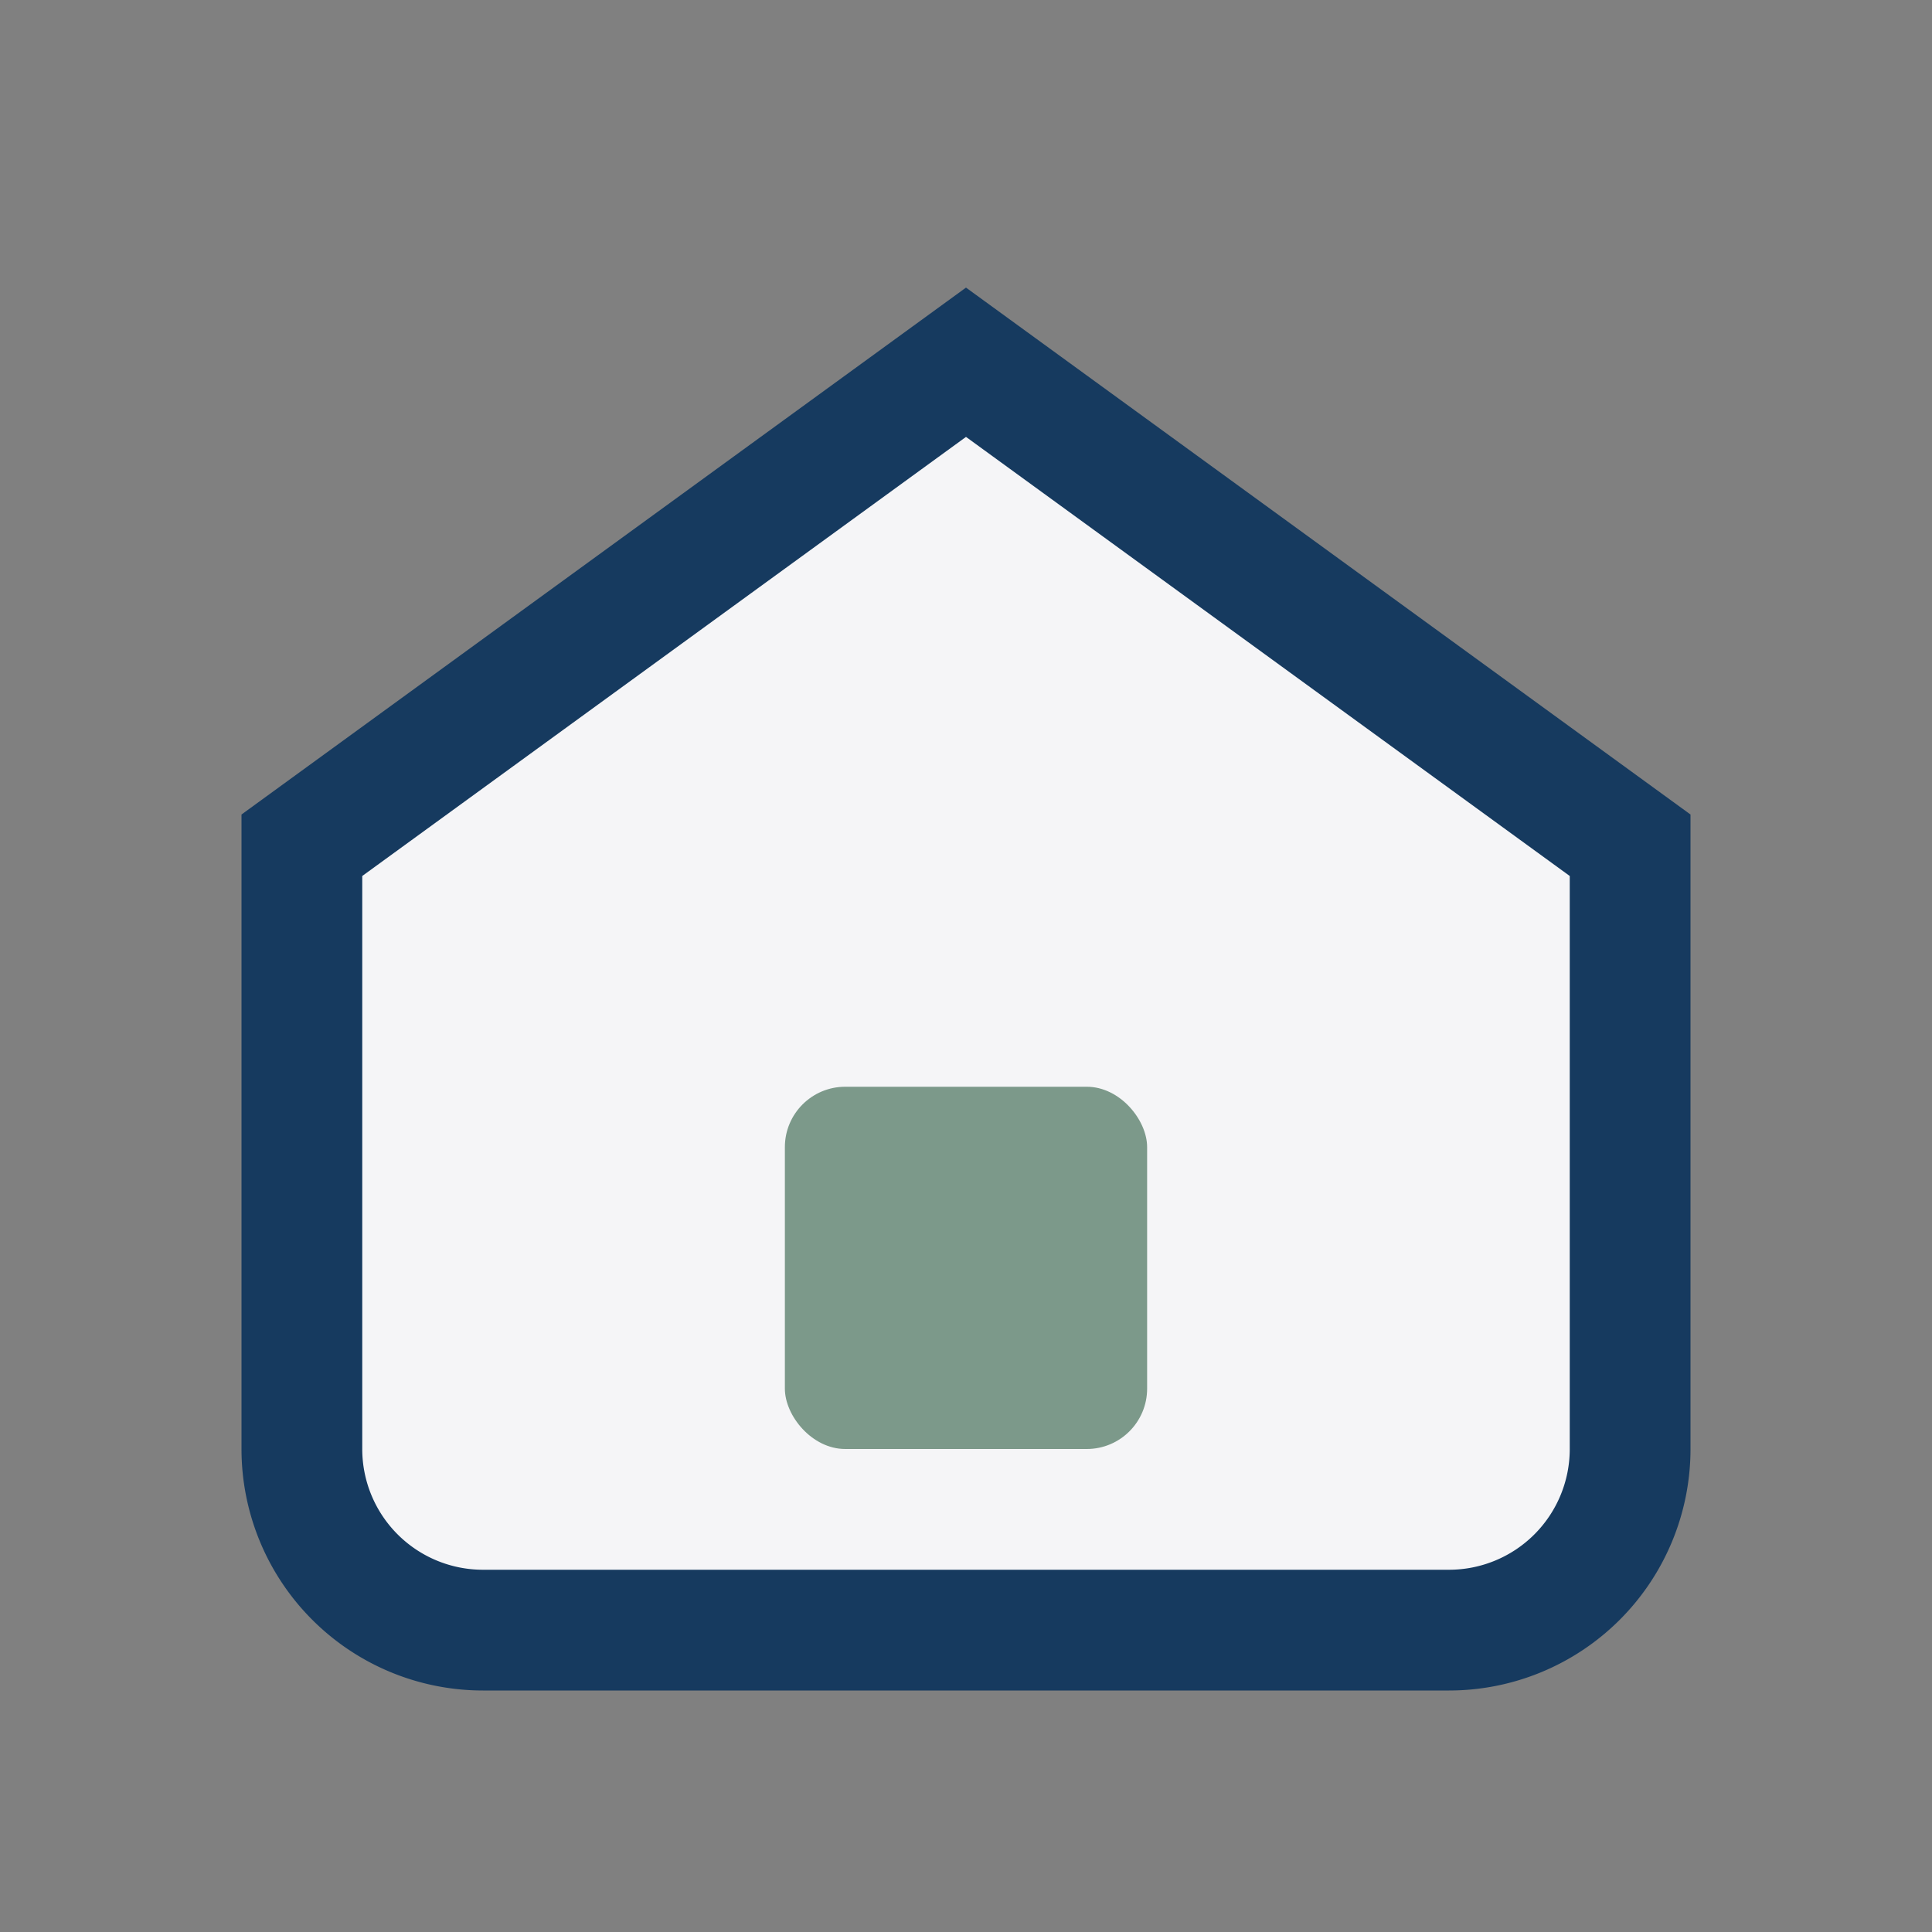
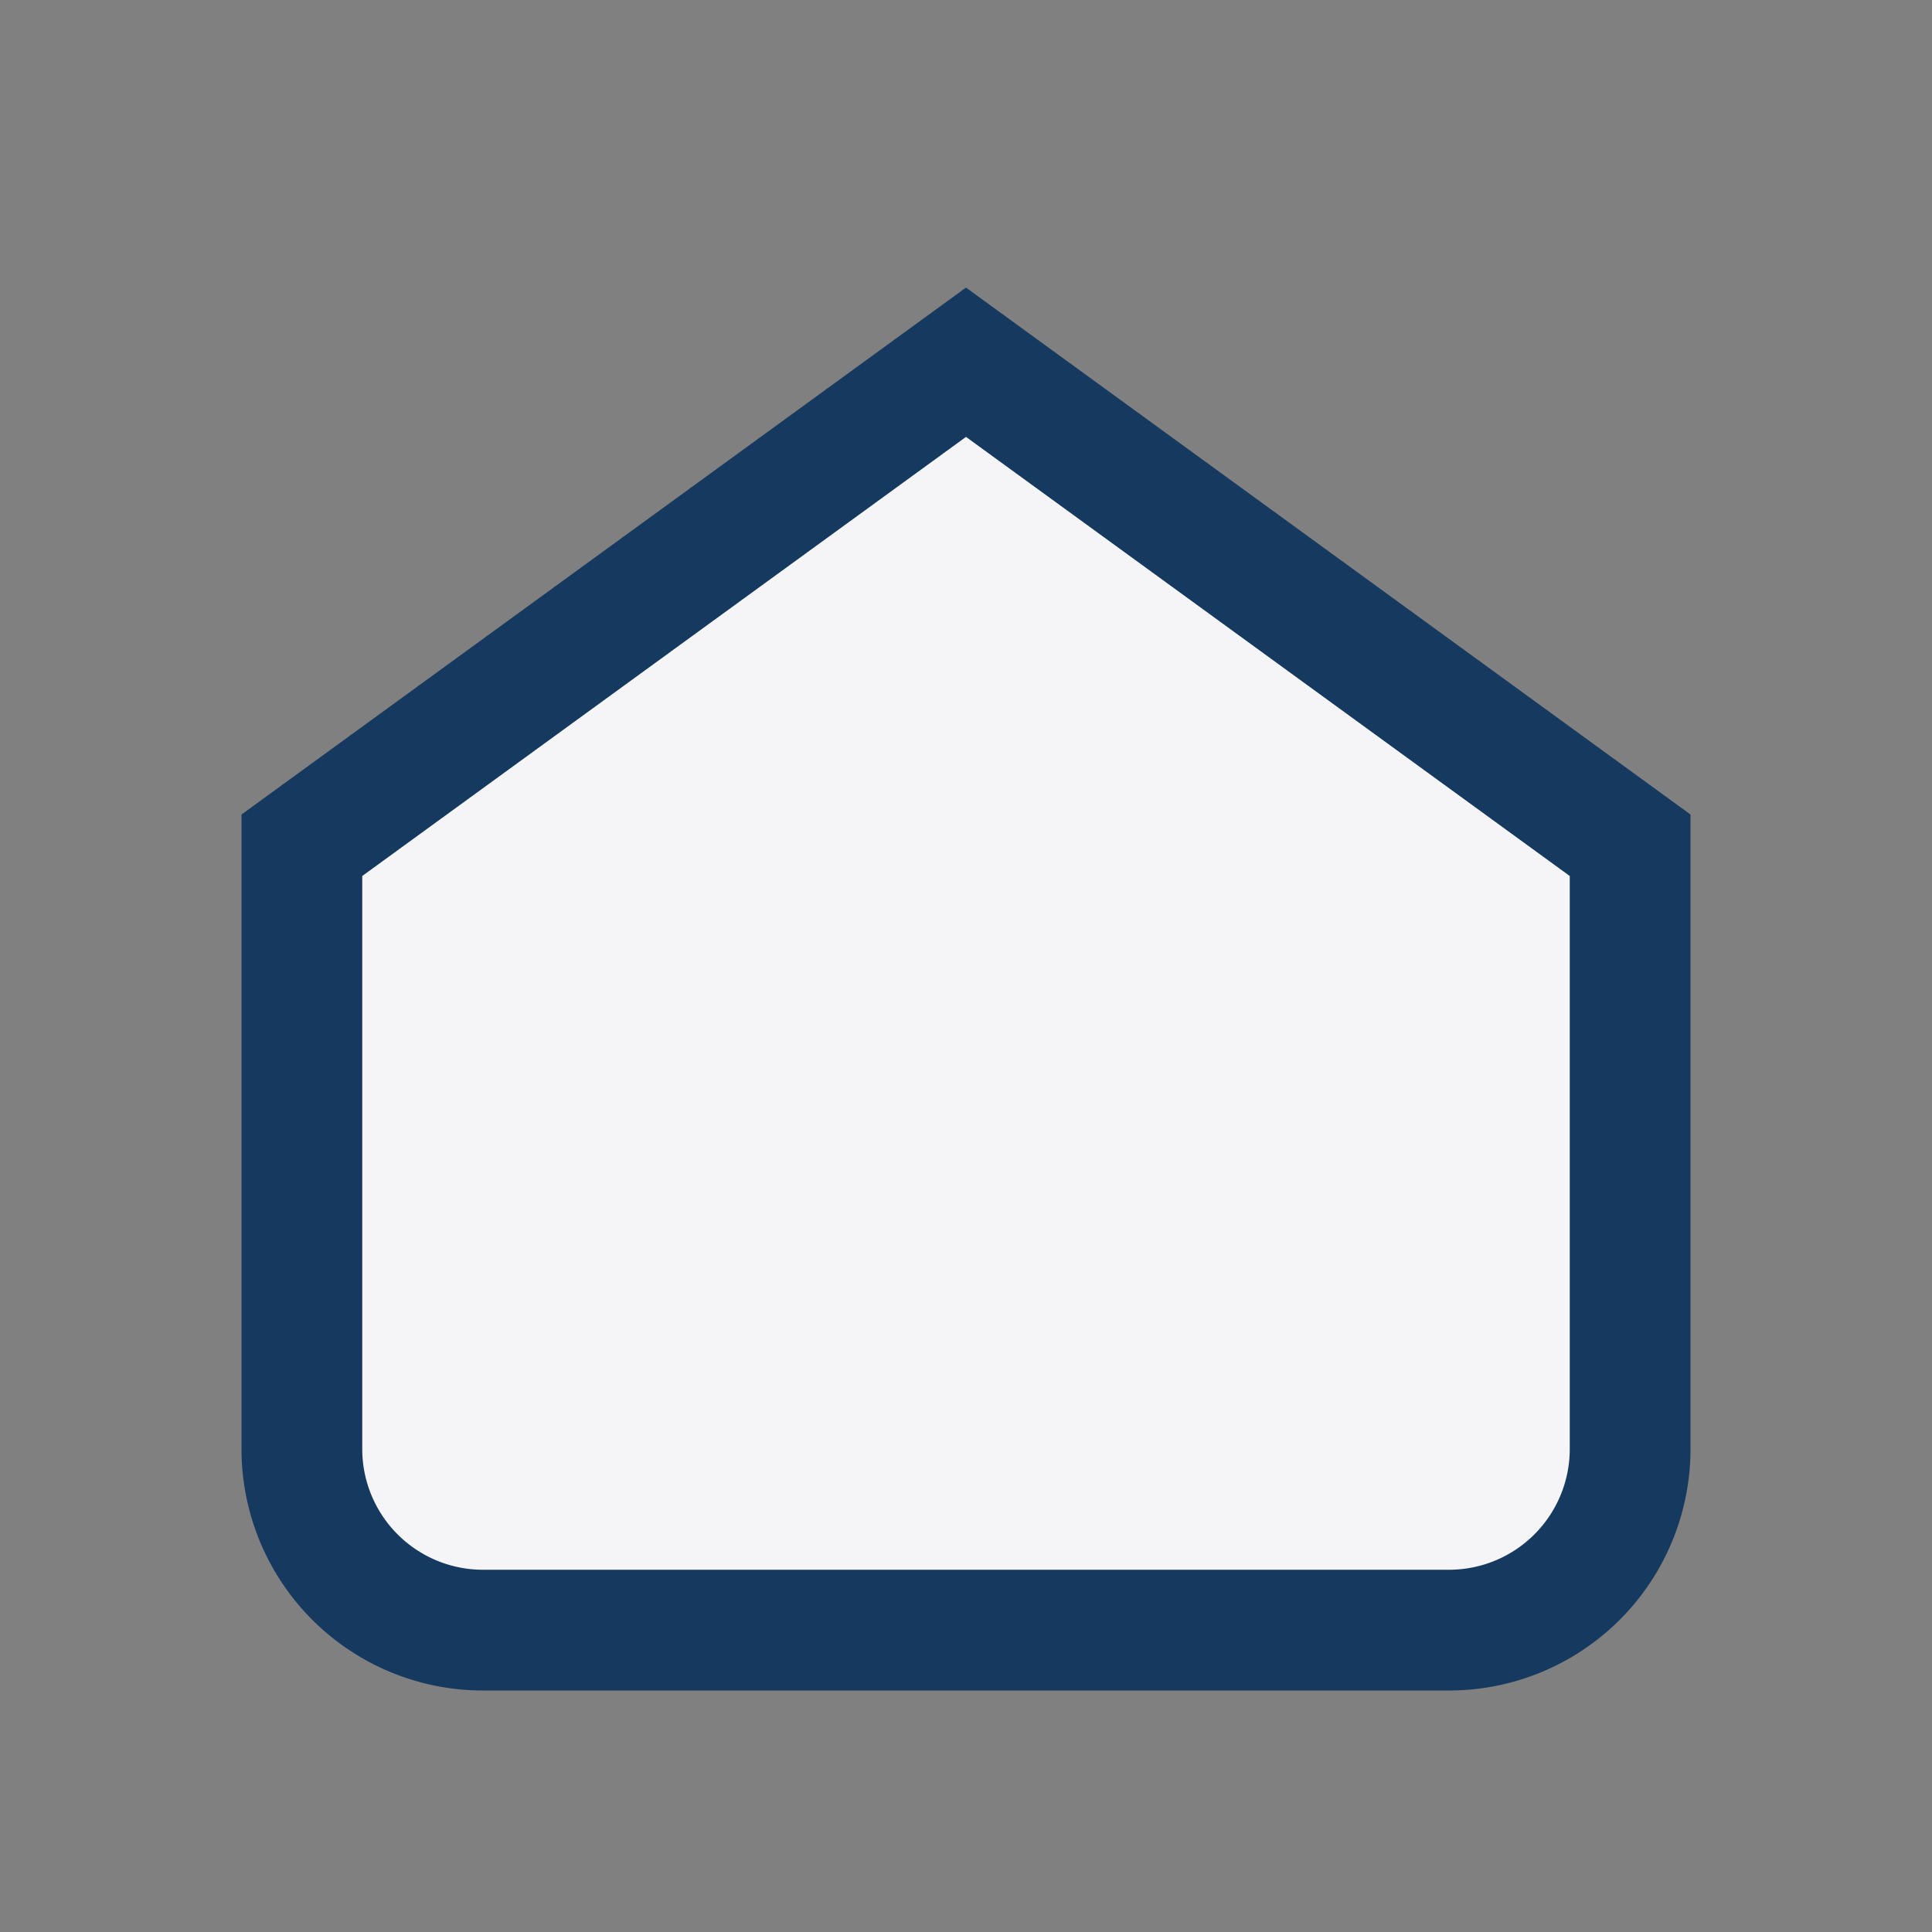
<svg xmlns="http://www.w3.org/2000/svg" width="32" height="32" viewBox="0 0 32 32">
  <rect x="0" y="0" width="32" height="32" fill="#808080" stroke="none" />
  <path d="M5 14l11-8 11 8v10a3 3 0 01-3 3H8a3 3 0 01-3-3V14z" fill="#F5F5F7" stroke="#163A5F" stroke-width="2" />
-   <rect x="13" y="18" width="6" height="6" rx="1" fill="#7C998A" />
</svg>